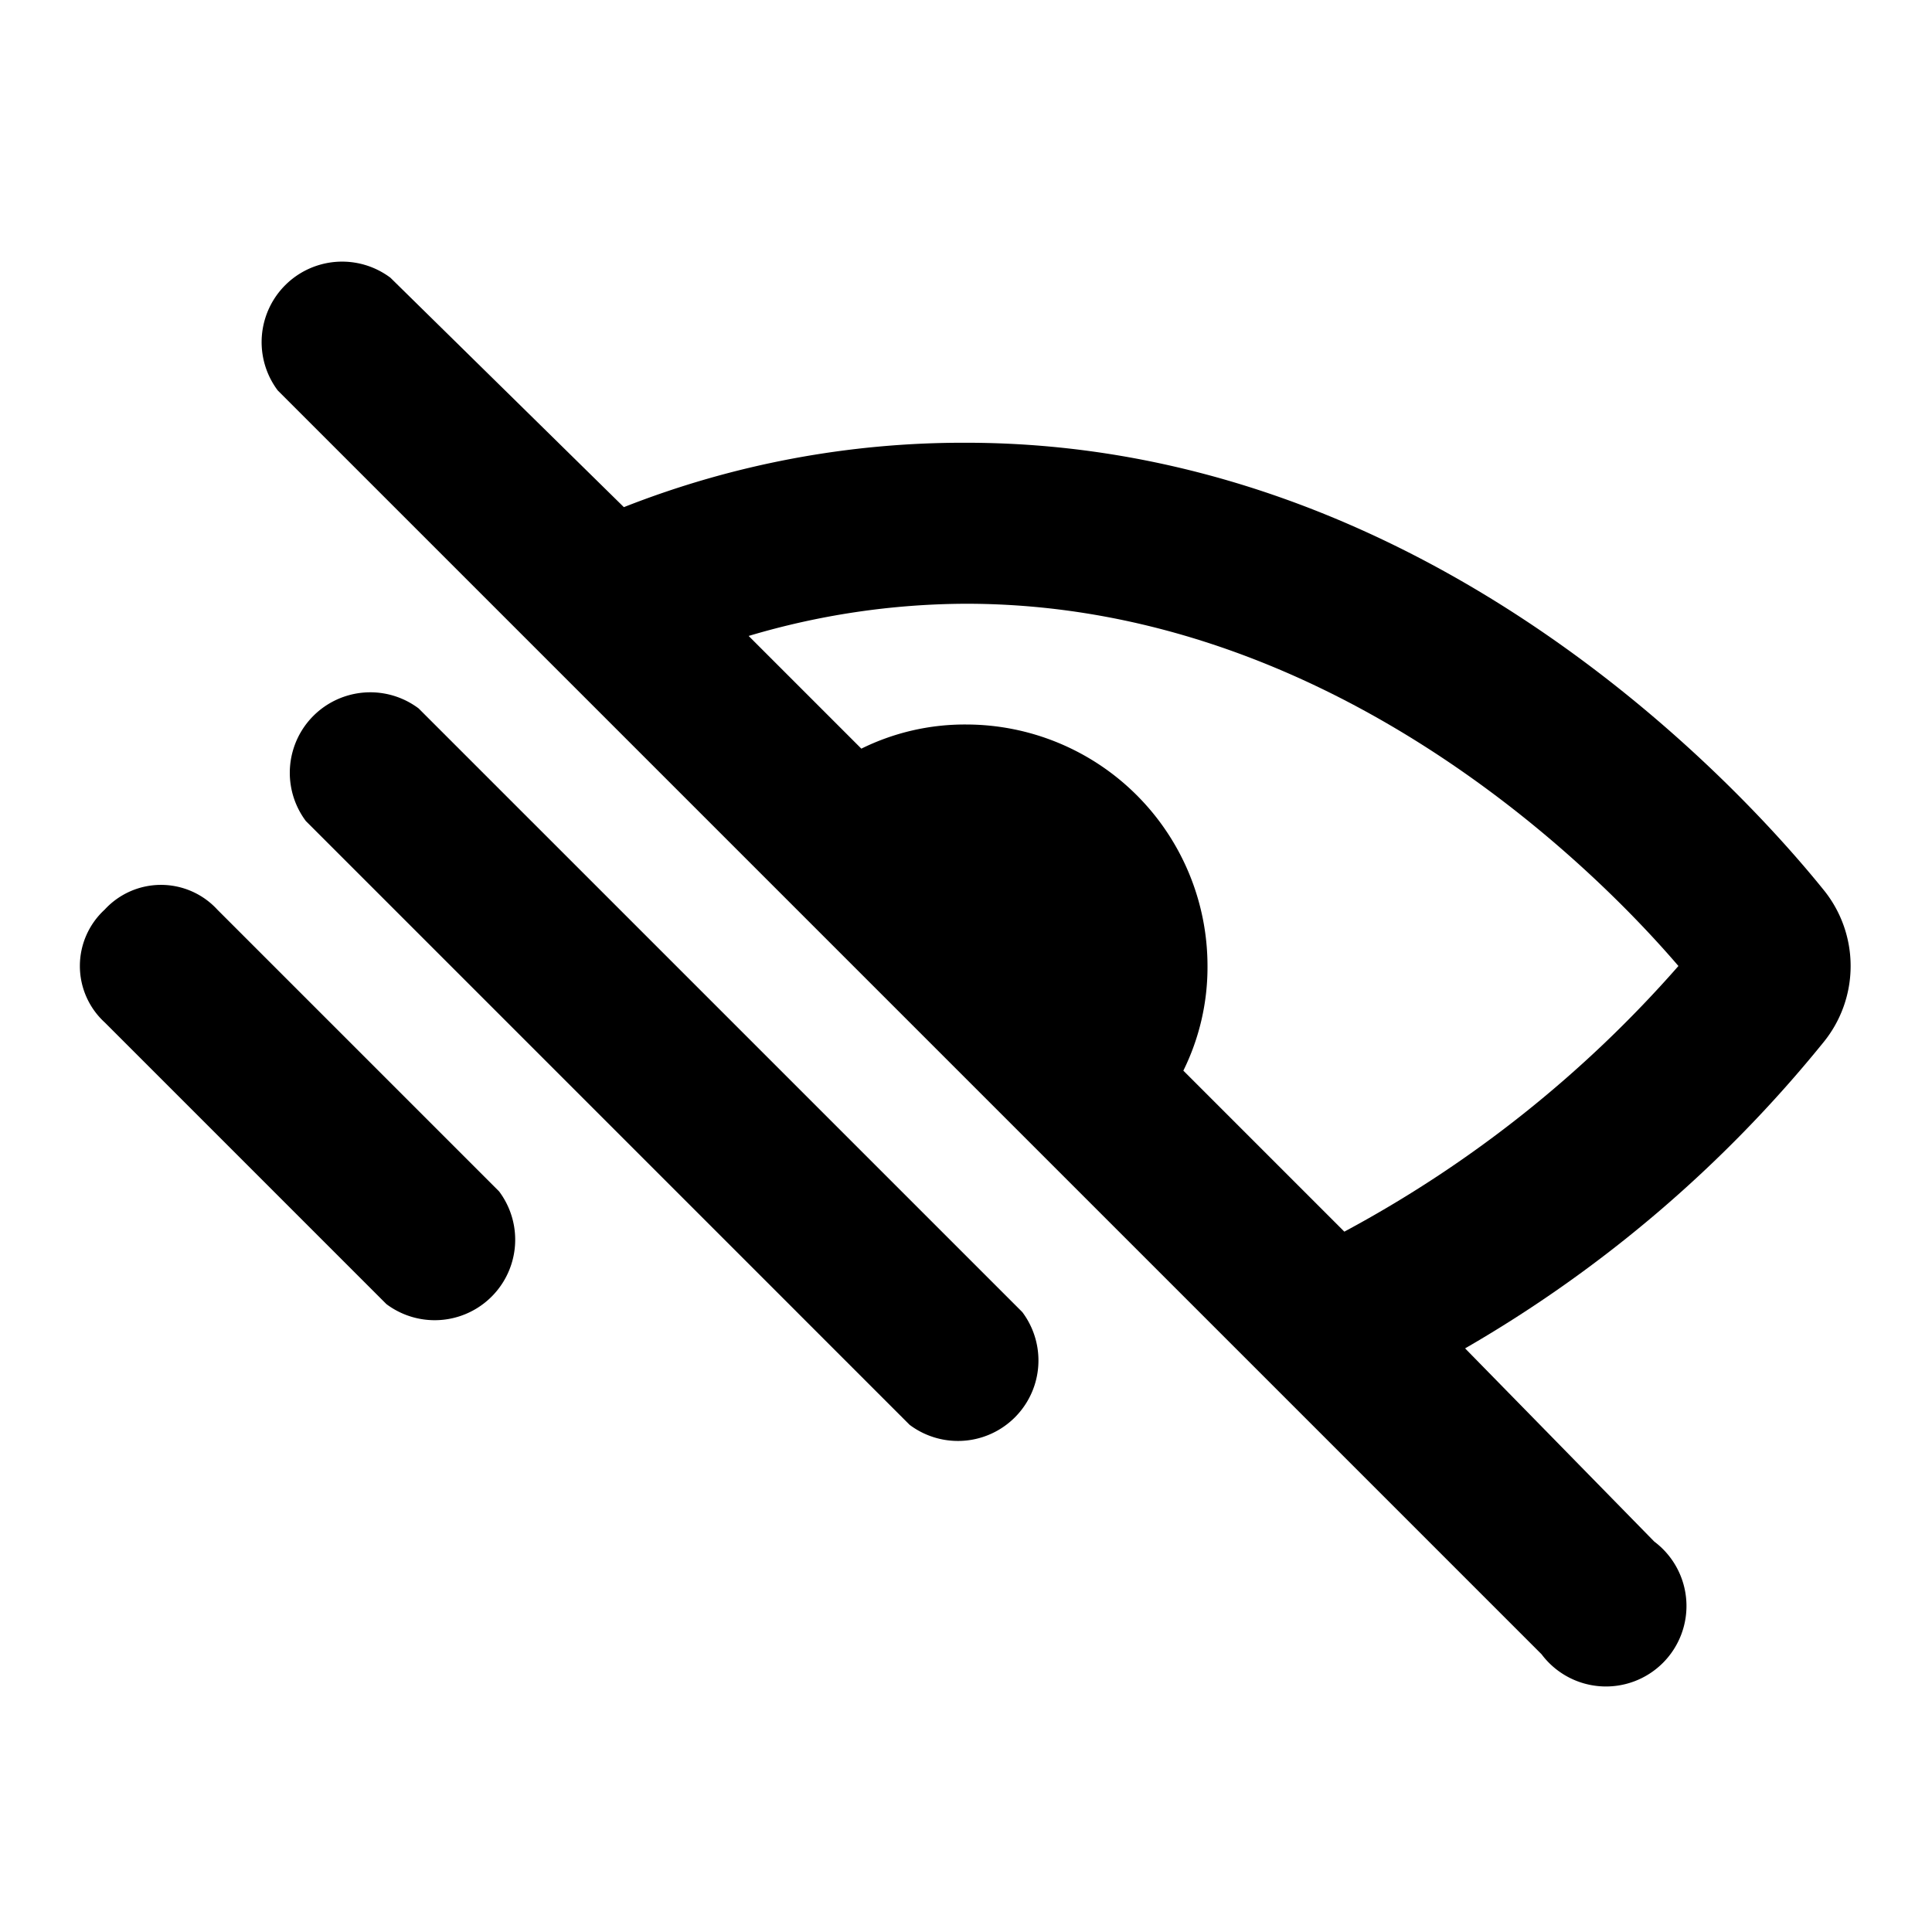
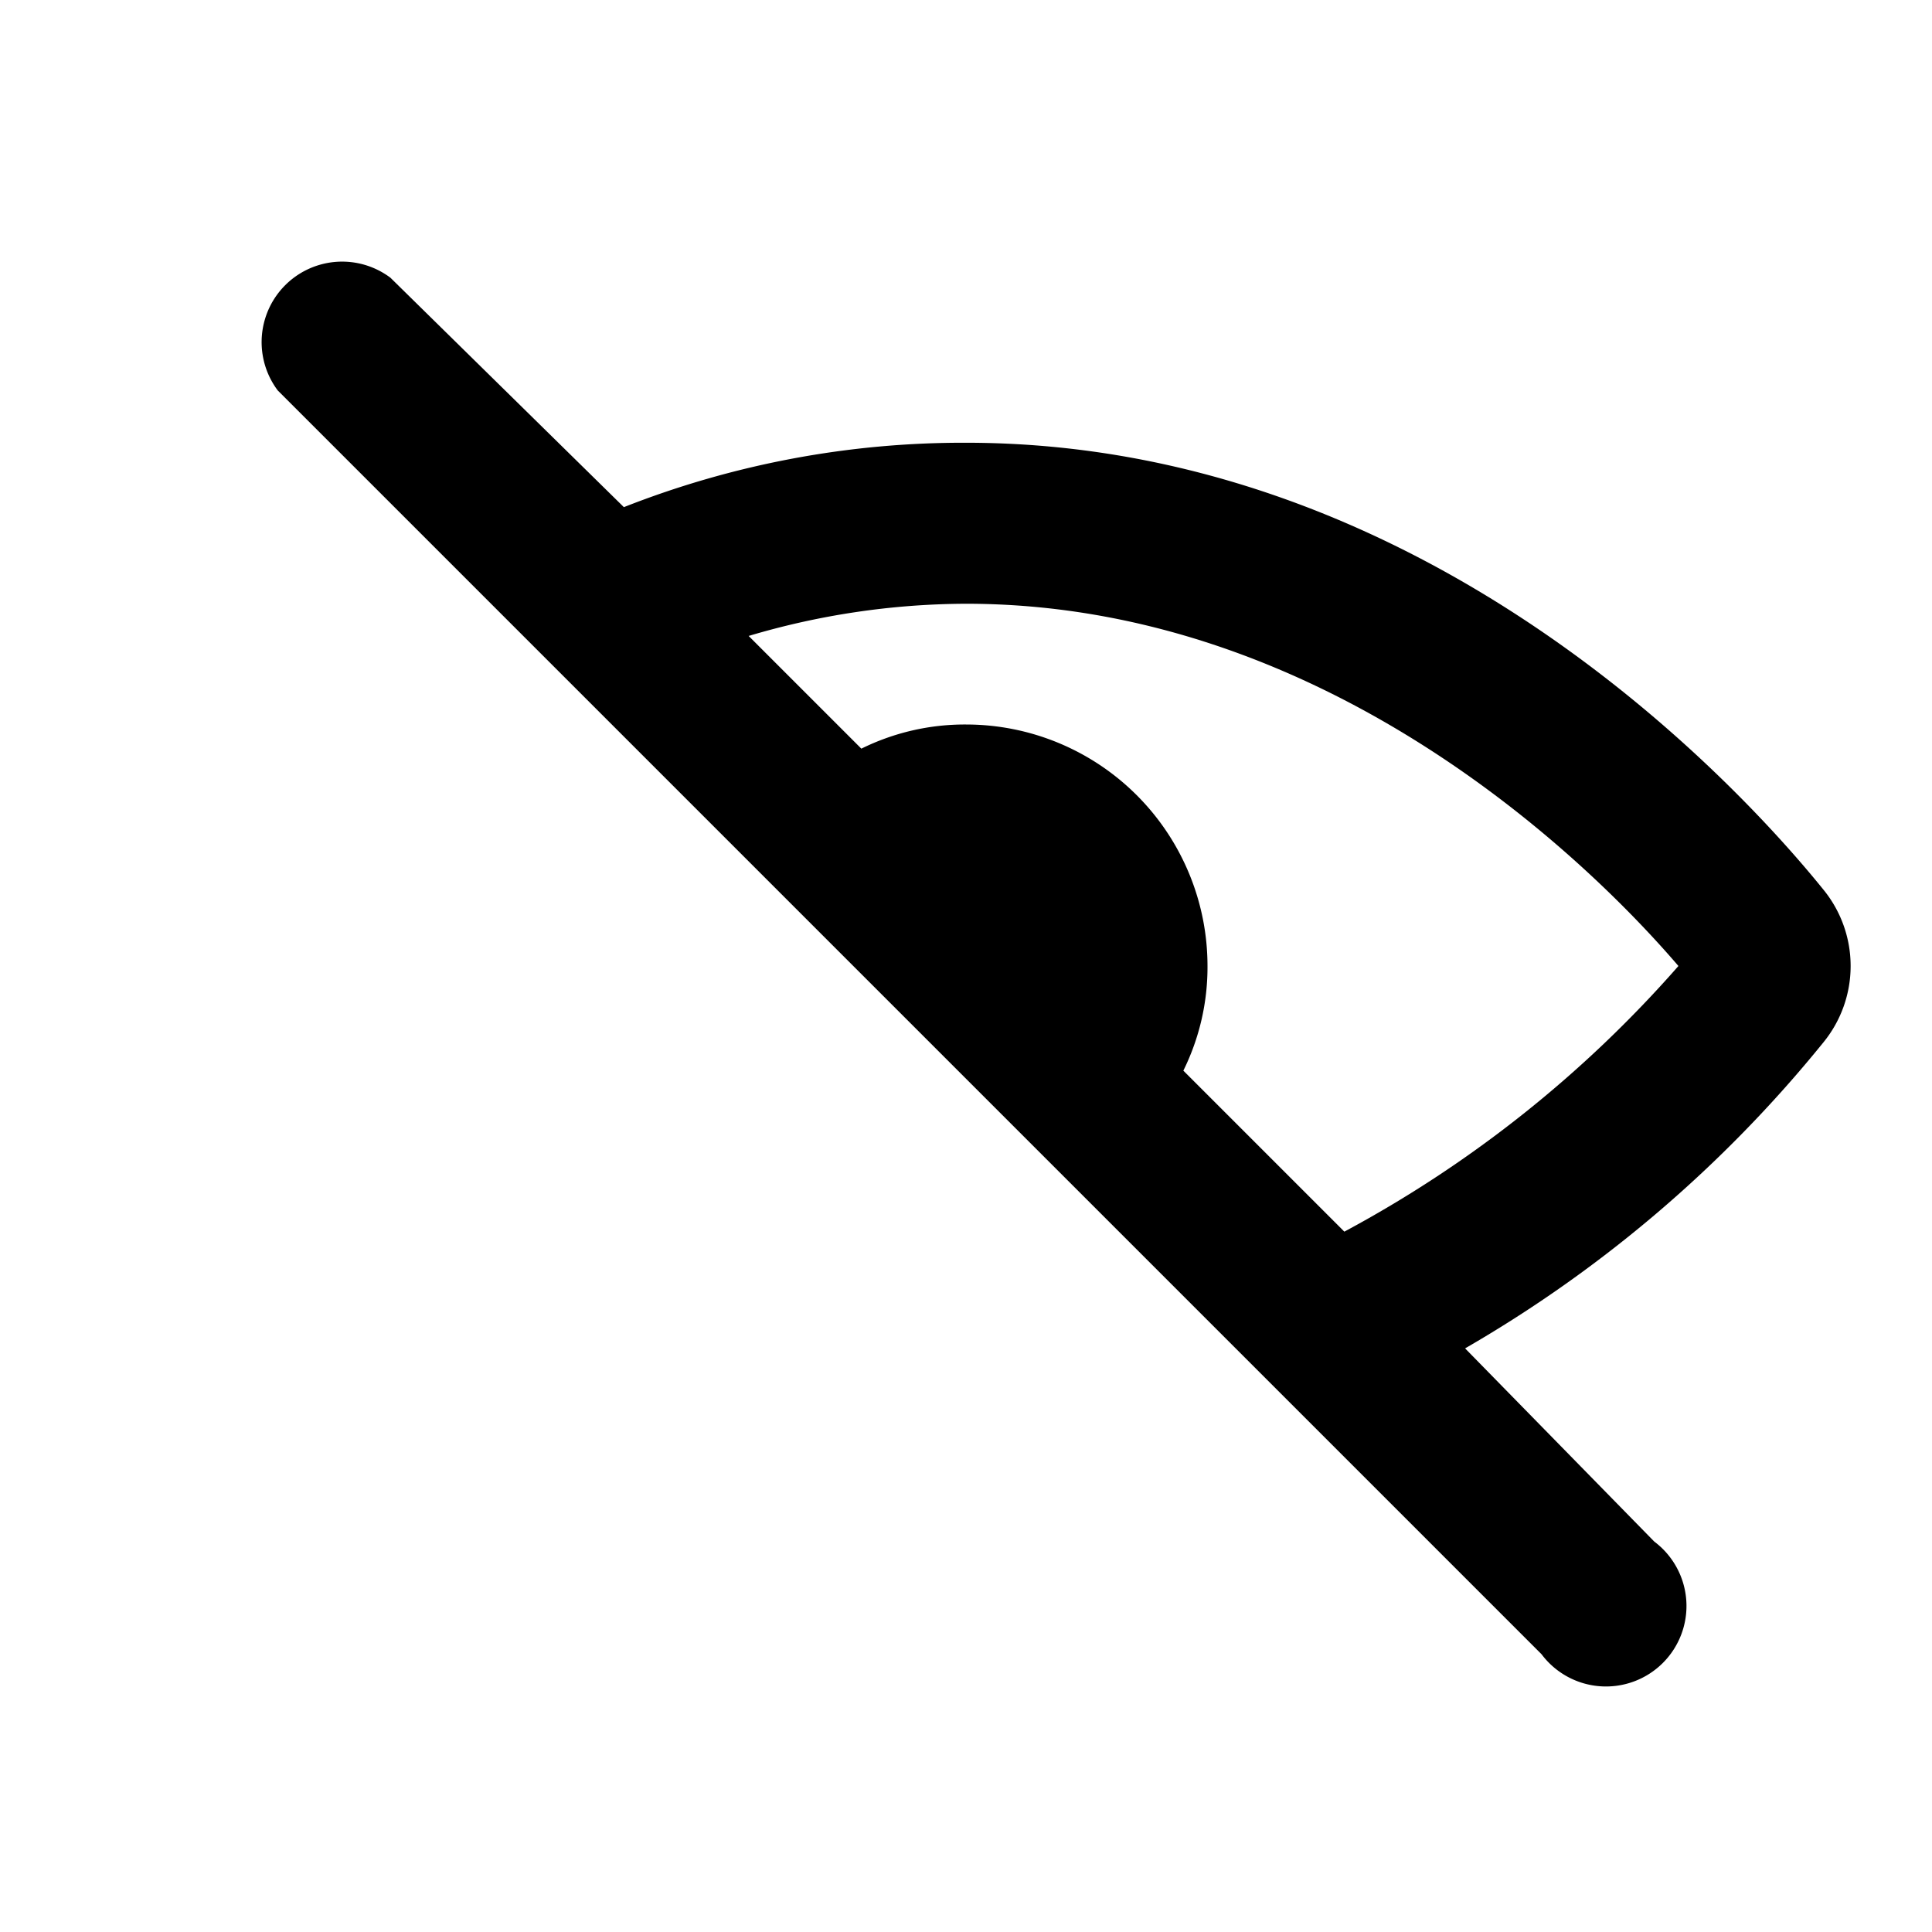
<svg xmlns="http://www.w3.org/2000/svg" fill="#000000" viewBox="0 0 48 48" version="1.1">
  <path d="M45.3,22.1C43.2,19.5,35.4,11,24,11a23,23,0,0,0-8.5,1.6L9.7,6.9A2,2,0,0,0,6.9,9.7L38.3,41.1a2,2,0,1,0,2.8-2.8l-4.7-4.8a32.1,32.1,0,0,0,8.9-7.6A3,3,0,0,0,45.3,22.1ZM33.4,30.6l-4-4A5.8,5.8,0,0,0,30,24a6,6,0,0,0-6-6,5.8,5.8,0,0,0-2.6.6l-2.8-2.8A19.1,19.1,0,0,1,24,15c8.8,0,15.3,6.2,17.7,9A29.7,29.7,0,0,1,33.4,30.6Z" />
-   <path d="M10.4,17.6a2,2,0,0,0-2.8,2.8l15,15a2,2,0,0,0,2.8-2.8Z" />
-   <path d="M5.4,22.6a1.9,1.9,0,0,0-2.8,0,1.9,1.9,0,0,0,0,2.8l7,7a2,2,0,0,0,2.8-2.8Z" />
</svg>